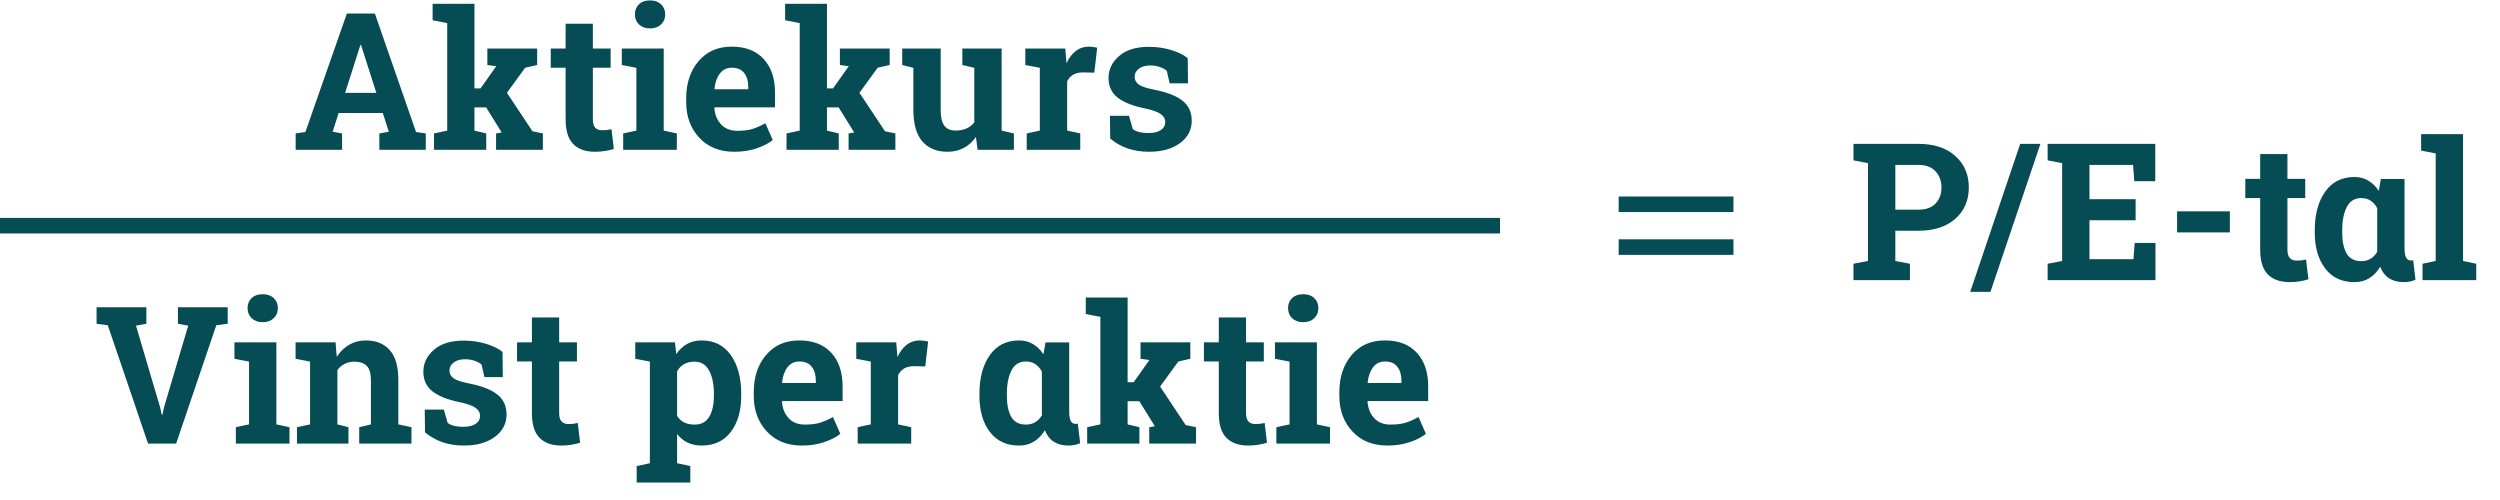
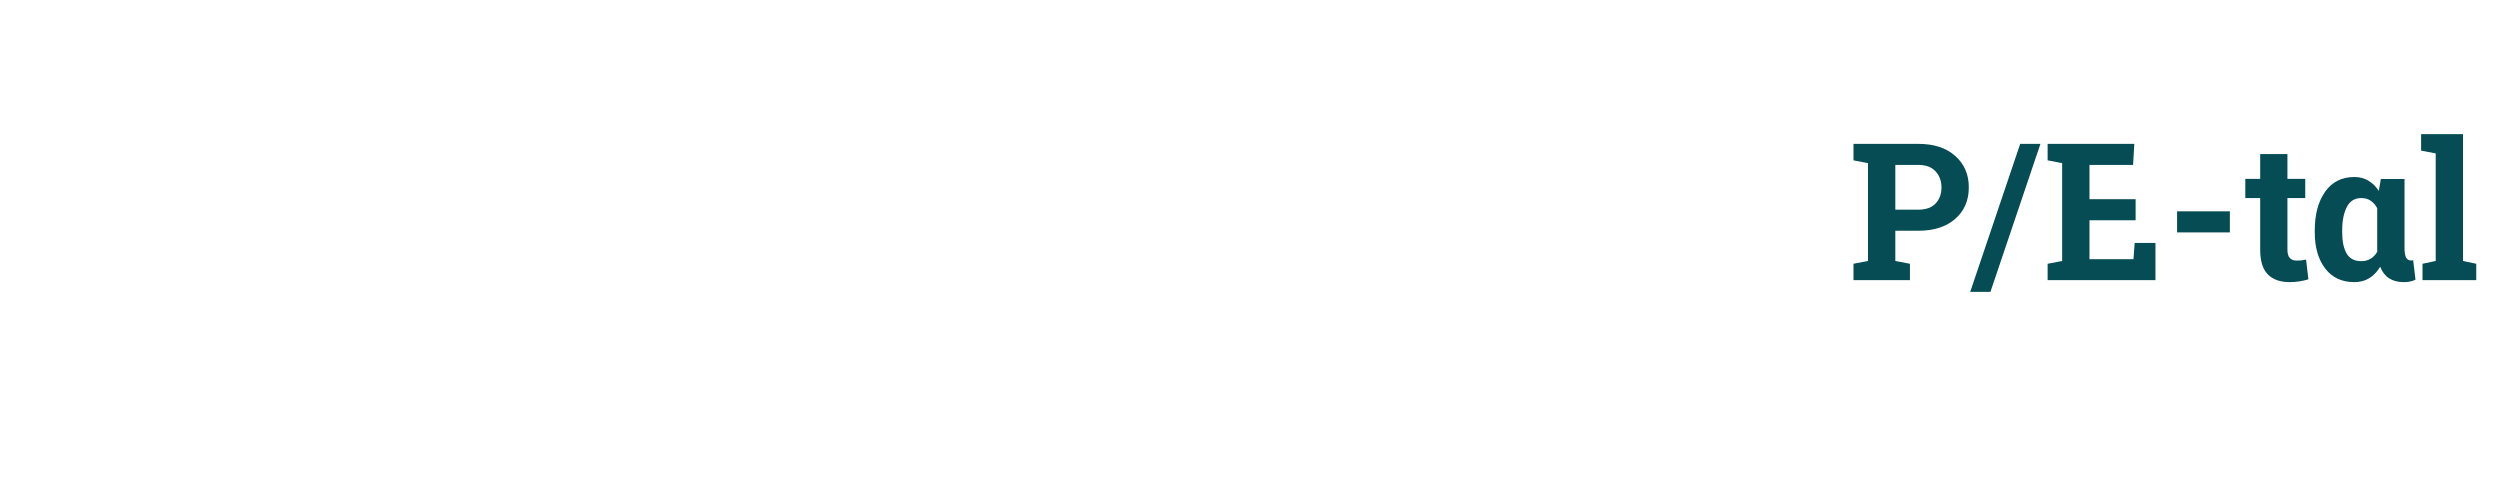
<svg xmlns="http://www.w3.org/2000/svg" width="1285" height="257" viewBox="0 0 1285 257" fill="none">
-   <line x1="836" y1="105" x2="887" y2="105" stroke="#054C54" stroke-width="8" stroke-linecap="square" />
-   <line x1="836" y1="127" x2="887" y2="127" stroke="#054C54" stroke-width="8" stroke-linecap="square" />
-   <line x1="4" y1="116" x2="767" y2="116" stroke="#054C54" stroke-width="8" stroke-linecap="square" />
-   <path d="M986.036 73.948C994.055 73.948 1000.37 76.017 1004.99 80.155C1009.64 84.26 1011.97 89.649 1011.97 96.32C1011.97 103.024 1009.64 108.413 1004.99 112.486C1000.37 116.56 994.055 118.597 986.036 118.597H974.201V134.137L981.706 135.58V144H952.694V135.58L960.152 134.137V83.859L952.694 82.416V73.948H960.152H986.036ZM974.201 107.771H986.036C989.949 107.771 992.9 106.713 994.889 104.596C996.91 102.447 997.92 99.72 997.92 96.417C997.92 93.049 996.91 90.274 994.889 88.093C992.9 85.88 989.949 84.773 986.036 84.773H974.201V107.771ZM1023.08 150.014H1012.69L1038.38 73.948H1048.78L1023.08 150.014ZM1097.71 113.208H1073.99V133.223H1096.6L1097.22 124.851H1107.91V144H1052.48V135.58L1059.94 134.137V83.859L1052.48 82.416V73.948H1059.94H1107.81V93.145H1097.03L1096.41 84.773H1073.99V102.383H1097.71V113.208ZM1146.15 119.463H1119.02V108.637H1146.15V119.463ZM1175.74 79.192V91.942H1184.89V101.805H1175.74V128.315C1175.74 130.336 1176.16 131.779 1176.99 132.645C1177.83 133.511 1178.95 133.944 1180.36 133.944C1181.33 133.944 1182.16 133.912 1182.86 133.848C1183.6 133.752 1184.42 133.608 1185.32 133.415L1186.52 143.567C1184.95 144.048 1183.39 144.401 1181.85 144.625C1180.31 144.882 1178.65 145.01 1176.85 145.01C1172.01 145.01 1168.27 143.679 1165.64 141.017C1163.04 138.355 1161.74 134.137 1161.74 128.363V101.805H1154.09V91.942H1161.74V79.192H1175.74ZM1235.93 91.99V127.401C1235.93 129.807 1236.21 131.491 1236.75 132.453C1237.33 133.415 1238.19 133.896 1239.35 133.896C1239.54 133.896 1239.72 133.88 1239.88 133.848C1240.07 133.816 1240.23 133.768 1240.36 133.704L1241.56 143.759C1240.57 144.241 1239.61 144.561 1238.68 144.722C1237.78 144.914 1236.72 145.01 1235.5 145.01C1232.58 145.01 1230.1 144.369 1228.04 143.086C1225.99 141.771 1224.45 139.782 1223.42 137.12C1221.88 139.686 1220.01 141.642 1217.79 142.99C1215.61 144.337 1213.05 145.01 1210.1 145.01C1203.68 145.01 1198.69 142.669 1195.13 137.986C1191.57 133.303 1189.79 127.113 1189.79 119.414V118.404C1189.79 110.193 1191.57 103.569 1195.13 98.534C1198.69 93.498 1203.71 90.98 1210.19 90.98C1212.89 90.98 1215.26 91.606 1217.31 92.856C1219.4 94.075 1221.19 95.823 1222.7 98.101L1223.76 91.99H1235.93ZM1203.89 119.414C1203.89 124.001 1204.64 127.626 1206.15 130.288C1207.69 132.918 1210.18 134.233 1213.61 134.233C1215.53 134.233 1217.17 133.816 1218.52 132.982C1219.9 132.148 1221.03 130.945 1221.93 129.374C1221.9 129.117 1221.88 128.845 1221.88 128.556C1221.88 128.235 1221.88 127.85 1221.88 127.401V107.001C1220.99 105.334 1219.86 104.051 1218.52 103.152C1217.17 102.254 1215.57 101.805 1213.7 101.805C1210.3 101.805 1207.82 103.345 1206.25 106.424C1204.68 109.471 1203.89 113.465 1203.89 118.404V119.414ZM1244.45 77.412V68.945H1266V134.137L1272.79 135.58V144H1245.17V135.58L1251.95 134.137V78.856L1244.45 77.412Z" fill="#054C54" />
-   <path d="M151.973 68.58L156.976 67.859L178.29 6.948H192.676L213.845 67.859L218.849 68.58V77H194.985V68.58L199.845 67.714L196.765 58.092H174.056L170.977 67.714L175.836 68.58V77H151.973V68.58ZM177.376 47.748H193.446L185.555 23.066H185.266L177.376 47.748ZM222.361 10.412V1.944H243.868V45.438H246.995L255.078 34.035L250.507 33.41V24.942H276.103V33.41L269.945 34.805L260.563 47.7L273.697 67.474L279.038 68.58V77H254.982V68.58L257.868 68.099L249.882 55.205H243.868V67.137L249.93 68.58V77H223.083V68.58L229.867 67.137V11.856L222.361 10.412ZM304.73 12.192V24.942H313.871V34.805H304.73V61.315C304.73 63.336 305.147 64.779 305.981 65.645C306.815 66.511 307.937 66.945 309.349 66.945C310.311 66.945 311.145 66.912 311.851 66.848C312.588 66.752 313.406 66.608 314.304 66.415L315.507 76.567C313.935 77.048 312.38 77.401 310.84 77.626C309.301 77.882 307.633 78.01 305.836 78.01C300.993 78.01 297.256 76.679 294.626 74.017C292.028 71.355 290.729 67.137 290.729 61.363V34.805H283.079V24.942H290.729V12.192H304.73ZM326.332 7.381C326.332 5.296 327.022 3.58 328.401 2.233C329.813 0.886 331.721 0.212 334.127 0.212C336.5 0.212 338.393 0.886 339.804 2.233C341.215 3.58 341.921 5.296 341.921 7.381C341.921 9.498 341.199 11.23 339.756 12.577C338.345 13.925 336.468 14.598 334.127 14.598C331.785 14.598 329.893 13.925 328.449 12.577C327.038 11.23 326.332 9.498 326.332 7.381ZM320.318 68.58L327.102 67.137V34.853L319.597 33.41V24.942H341.151V67.137L347.887 68.58V77H320.318V68.58ZM377.428 78.01C369.922 78.01 363.924 75.605 359.434 70.793C354.943 65.982 352.698 59.872 352.698 52.463V50.538C352.698 42.808 354.815 36.441 359.049 31.437C363.315 26.434 369.024 23.948 376.177 23.98C383.201 23.98 388.654 26.097 392.535 30.331C396.416 34.565 398.357 40.29 398.357 47.507V55.157H367.276L367.18 55.446C367.437 58.878 368.575 61.7 370.596 63.913C372.649 66.127 375.423 67.233 378.919 67.233C382.031 67.233 384.613 66.928 386.666 66.319C388.718 65.677 390.964 64.683 393.401 63.336L397.202 71.996C395.053 73.696 392.263 75.124 388.831 76.278C385.431 77.433 381.63 78.01 377.428 78.01ZM376.177 34.805C373.579 34.805 371.526 35.8 370.019 37.788C368.511 39.777 367.581 42.391 367.228 45.631L367.372 45.871H384.597V44.62C384.597 41.637 383.891 39.264 382.48 37.5C381.101 35.703 379 34.805 376.177 34.805ZM403.553 10.412V1.944H425.059V45.438H428.187L436.27 34.035L431.699 33.41V24.942H457.295V33.41L451.136 34.805L441.754 47.7L454.889 67.474L460.23 68.58V77H436.173V68.58L439.06 68.099L431.073 55.205H425.059V67.137L431.121 68.58V77H404.275V68.58L411.059 67.137V11.856L403.553 10.412ZM501.606 70.409C499.938 72.846 497.87 74.723 495.4 76.038C492.962 77.353 490.172 78.01 487.028 78.01C481.543 78.01 477.245 76.262 474.134 72.766C471.023 69.238 469.467 63.769 469.467 56.36V34.853L463.742 33.41V24.942H469.467H483.516V56.456C483.516 60.241 484.142 62.967 485.392 64.635C486.675 66.271 488.568 67.089 491.07 67.089C493.283 67.089 495.191 66.736 496.795 66.03C498.431 65.293 499.762 64.25 500.788 62.903V34.853L494.63 33.41V24.942H500.788H514.837V67.137L521.14 68.58V77H502.52L501.606 70.409ZM527.731 68.58L534.467 67.137V34.853L527.01 33.41V24.942H547.554L548.179 32.544C549.398 29.85 550.97 27.749 552.894 26.241C554.819 24.734 557.048 23.98 559.582 23.98C560.32 23.98 561.089 24.044 561.891 24.172C562.725 24.269 563.415 24.397 563.96 24.557L562.469 37.355L556.695 37.211C554.642 37.211 552.942 37.612 551.595 38.414C550.248 39.216 549.222 40.354 548.516 41.83V67.137L555.252 68.58V77H527.731V68.58ZM610.629 42.84H601.199L599.708 36.345C598.746 35.575 597.527 34.934 596.051 34.42C594.608 33.907 593.004 33.651 591.24 33.651C588.77 33.651 586.814 34.212 585.37 35.335C583.927 36.425 583.205 37.804 583.205 39.472C583.205 41.044 583.895 42.359 585.274 43.417C586.653 44.444 589.412 45.358 593.549 46.16C599.996 47.443 604.776 49.335 607.887 51.837C610.998 54.307 612.554 57.723 612.554 62.085C612.554 66.768 610.533 70.601 606.492 73.584C602.482 76.535 597.19 78.01 590.615 78.01C586.605 78.01 582.917 77.433 579.549 76.278C576.213 75.091 573.246 73.408 570.648 71.227L570.503 59.535H580.318L582.243 66.319C583.077 67.025 584.216 67.554 585.659 67.907C587.102 68.228 588.61 68.388 590.181 68.388C593.036 68.388 595.201 67.875 596.677 66.848C598.184 65.822 598.938 64.427 598.938 62.663C598.938 61.123 598.184 59.792 596.677 58.669C595.169 57.547 592.395 56.552 588.353 55.686C582.227 54.435 577.592 52.591 574.449 50.153C571.337 47.683 569.782 44.332 569.782 40.098C569.782 35.736 571.578 31.983 575.17 28.839C578.763 25.664 583.879 24.076 590.518 24.076C594.56 24.076 598.377 24.622 601.969 25.712C605.594 26.803 608.432 28.198 610.485 29.898L610.629 42.84Z" fill="#054C54" />
-   <path d="M75.232 166.416L69.891 167.378L82.304 209.38L83.17 213.229H83.459L84.277 209.477L96.738 167.378L91.446 166.416V157.948H117.041V166.416L111.172 167.186L90.531 228H76.098L55.409 167.186L49.636 166.416V157.948H75.232V166.416ZM127.241 158.381C127.241 156.296 127.931 154.58 129.31 153.233C130.721 151.886 132.63 151.212 135.036 151.212C137.409 151.212 139.302 151.886 140.713 153.233C142.124 154.58 142.83 156.296 142.83 158.381C142.83 160.498 142.108 162.23 140.665 163.577C139.253 164.924 137.377 165.598 135.036 165.598C132.694 165.598 130.802 164.924 129.358 163.577C127.947 162.23 127.241 160.498 127.241 158.381ZM121.227 219.58L128.011 218.137V185.853L120.506 184.41V175.942H142.06V218.137L148.796 219.58V228H121.227V219.58ZM152.645 219.58L159.38 218.137V185.853L151.923 184.41V175.942H172.467L173.093 183.4C174.825 180.737 176.958 178.669 179.492 177.193C182.025 175.718 184.864 174.98 188.007 174.98C193.268 174.98 197.373 176.632 200.324 179.936C203.275 183.239 204.751 188.419 204.751 195.476V218.137L211.486 219.58V228H184.64V219.58L190.654 218.137V195.524C190.654 192.028 189.948 189.558 188.537 188.115C187.125 186.639 184.992 185.902 182.138 185.902C180.277 185.902 178.609 186.286 177.134 187.056C175.659 187.794 174.424 188.852 173.429 190.232V218.137L179.107 219.58V228H152.645V219.58ZM258.444 193.84H249.014L247.523 187.345C246.56 186.575 245.342 185.934 243.866 185.42C242.423 184.907 240.819 184.651 239.055 184.651C236.585 184.651 234.628 185.212 233.185 186.335C231.742 187.425 231.02 188.804 231.02 190.472C231.02 192.044 231.71 193.359 233.089 194.417C234.468 195.444 237.227 196.358 241.364 197.16C247.811 198.443 252.59 200.335 255.702 202.837C258.813 205.307 260.369 208.723 260.369 213.085C260.369 217.768 258.348 221.601 254.307 224.584C250.297 227.535 245.005 229.01 238.429 229.01C234.42 229.01 230.731 228.433 227.363 227.278C224.028 226.092 221.061 224.408 218.463 222.226L218.318 210.535H228.133L230.058 217.319C230.892 218.025 232.03 218.554 233.474 218.907C234.917 219.227 236.425 219.388 237.996 219.388C240.851 219.388 243.016 218.875 244.492 217.848C245.999 216.822 246.753 215.427 246.753 213.662C246.753 212.123 245.999 210.792 244.492 209.669C242.984 208.547 240.21 207.552 236.168 206.686C230.042 205.435 225.407 203.591 222.264 201.153C219.152 198.683 217.597 195.332 217.597 191.098C217.597 186.735 219.393 182.983 222.985 179.839C226.578 176.664 231.694 175.076 238.333 175.076C242.375 175.076 246.192 175.621 249.784 176.712C253.408 177.803 256.247 179.198 258.3 180.898L258.444 193.84ZM287.408 163.192V175.942H296.549V185.805H287.408V212.315C287.408 214.336 287.825 215.779 288.659 216.645C289.493 217.511 290.615 217.944 292.027 217.944C292.989 217.944 293.823 217.912 294.529 217.848C295.266 217.752 296.084 217.608 296.982 217.415L298.185 227.567C296.613 228.048 295.058 228.401 293.518 228.625C291.979 228.882 290.311 229.01 288.515 229.01C283.671 229.01 279.934 227.679 277.304 225.017C274.706 222.355 273.407 218.137 273.407 212.363V185.805H265.757V175.942H273.407V163.192H287.408ZM326.523 184.41V175.942H346.923L347.597 182.004C349.136 179.759 350.981 178.027 353.13 176.808C355.279 175.589 357.781 174.98 360.635 174.98C367.082 174.98 372.086 177.498 375.646 182.534C379.207 187.569 380.987 194.193 380.987 202.404V203.414C380.987 211.113 379.207 217.303 375.646 221.986C372.086 226.669 367.114 229.01 360.731 229.01C358.005 229.01 355.583 228.513 353.466 227.519C351.349 226.492 349.537 225.001 348.03 223.044V238.104L354.814 239.547V248.015H327.245V239.547L334.029 238.104V185.853L326.523 184.41ZM366.938 202.404C366.938 197.497 366.12 193.519 364.484 190.472C362.848 187.425 360.347 185.902 356.979 185.902C354.862 185.902 353.049 186.335 351.542 187.201C350.066 188.067 348.896 189.301 348.03 190.905V213.711C348.896 215.186 350.066 216.309 351.542 217.078C353.049 217.848 354.894 218.233 357.075 218.233C360.475 218.233 362.961 216.902 364.532 214.24C366.136 211.578 366.938 207.969 366.938 203.414V202.404ZM412.164 229.01C404.658 229.01 398.66 226.605 394.17 221.793C389.679 216.982 387.434 210.872 387.434 203.463V201.538C387.434 193.808 389.551 187.441 393.785 182.437C398.051 177.434 403.76 174.948 410.913 174.98C417.937 174.98 423.39 177.097 427.271 181.331C431.152 185.565 433.093 191.29 433.093 198.507V206.157H402.012L401.916 206.446C402.172 209.878 403.311 212.7 405.332 214.913C407.385 217.127 410.159 218.233 413.655 218.233C416.766 218.233 419.349 217.928 421.401 217.319C423.454 216.678 425.699 215.683 428.137 214.336L431.938 222.996C429.789 224.696 426.998 226.124 423.566 227.278C420.166 228.433 416.366 229.01 412.164 229.01ZM410.913 185.805C408.315 185.805 406.262 186.8 404.754 188.788C403.247 190.777 402.317 193.391 401.964 196.631L402.108 196.871H419.332V195.62C419.332 192.637 418.627 190.264 417.216 188.5C415.836 186.703 413.735 185.805 410.913 185.805ZM440.839 219.58L447.575 218.137V185.853L440.117 184.41V175.942H460.661L461.287 183.544C462.505 180.85 464.077 178.749 466.002 177.241C467.926 175.734 470.155 174.98 472.689 174.98C473.427 174.98 474.197 175.044 474.999 175.172C475.833 175.269 476.522 175.397 477.068 175.557L475.576 188.355L469.803 188.211C467.75 188.211 466.05 188.612 464.703 189.414C463.355 190.216 462.329 191.354 461.623 192.83V218.137L468.359 219.58V228H440.839V219.58ZM549.573 175.99V211.401C549.573 213.807 549.846 215.491 550.391 216.453C550.968 217.415 551.834 217.896 552.989 217.896C553.182 217.896 553.358 217.88 553.518 217.848C553.711 217.816 553.871 217.768 553.999 217.704L555.202 227.759C554.208 228.241 553.246 228.561 552.315 228.722C551.417 228.914 550.359 229.01 549.14 229.01C546.221 229.01 543.735 228.369 541.683 227.086C539.63 225.771 538.09 223.782 537.064 221.12C535.524 223.686 533.648 225.642 531.435 226.99C529.254 228.337 526.688 229.01 523.737 229.01C517.322 229.01 512.334 226.669 508.774 221.986C505.213 217.303 503.433 211.113 503.433 203.414V202.404C503.433 194.193 505.213 187.569 508.774 182.534C512.334 177.498 517.354 174.98 523.833 174.98C526.527 174.98 528.901 175.605 530.954 176.856C533.038 178.075 534.835 179.823 536.342 182.101L537.401 175.99H549.573ZM517.53 203.414C517.53 208.001 518.284 211.626 519.791 214.288C521.331 216.918 523.817 218.233 527.249 218.233C529.173 218.233 530.809 217.816 532.156 216.982C533.536 216.148 534.674 214.945 535.572 213.374C535.54 213.117 535.524 212.845 535.524 212.556C535.524 212.235 535.524 211.85 535.524 211.401V191.001C534.626 189.334 533.503 188.051 532.156 187.152C530.809 186.254 529.205 185.805 527.345 185.805C523.945 185.805 521.459 187.345 519.888 190.424C518.316 193.471 517.53 197.465 517.53 202.404V203.414ZM558.089 161.412V152.944H579.595V196.438H582.723L590.806 185.036L586.235 184.41V175.942H611.831V184.41L605.672 185.805L596.29 198.699L609.425 218.474L614.766 219.58V228H590.709V219.58L593.596 219.099L585.609 206.205H579.595V218.137L585.657 219.58V228H558.811V219.58L565.595 218.137V162.856L558.089 161.412ZM640.458 163.192V175.942H649.599V185.805H640.458V212.315C640.458 214.336 640.875 215.779 641.709 216.645C642.543 217.511 643.665 217.944 645.076 217.944C646.039 217.944 646.873 217.912 647.578 217.848C648.316 217.752 649.134 217.608 650.032 217.415L651.235 227.567C649.663 228.048 648.108 228.401 646.568 228.625C645.028 228.882 643.36 229.01 641.564 229.01C636.721 229.01 632.984 227.679 630.354 225.017C627.756 222.355 626.457 218.137 626.457 212.363V185.805H618.807V175.942H626.457V163.192H640.458ZM662.06 158.381C662.06 156.296 662.75 154.58 664.129 153.233C665.54 151.886 667.449 151.212 669.854 151.212C672.228 151.212 674.12 151.886 675.532 153.233C676.943 154.58 677.649 156.296 677.649 158.381C677.649 160.498 676.927 162.23 675.484 163.577C674.072 164.924 672.196 165.598 669.854 165.598C667.513 165.598 665.621 164.924 664.177 163.577C662.766 162.23 662.06 160.498 662.06 158.381ZM656.046 219.58L662.83 218.137V185.853L655.324 184.41V175.942H676.879V218.137L683.615 219.58V228H656.046V219.58ZM713.156 229.01C705.65 229.01 699.652 226.605 695.162 221.793C690.671 216.982 688.426 210.872 688.426 203.463V201.538C688.426 193.808 690.543 187.441 694.777 182.437C699.043 177.434 704.752 174.948 711.905 174.98C718.929 174.98 724.382 177.097 728.263 181.331C732.144 185.565 734.085 191.29 734.085 198.507V206.157H703.004L702.908 206.446C703.164 209.878 704.303 212.7 706.324 214.913C708.376 217.127 711.151 218.233 714.647 218.233C717.758 218.233 720.34 217.928 722.393 217.319C724.446 216.678 726.691 215.683 729.129 214.336L732.93 222.996C730.781 224.696 727.99 226.124 724.558 227.278C721.158 228.433 717.357 229.01 713.156 229.01ZM711.905 185.805C709.307 185.805 707.254 186.8 705.746 188.788C704.239 190.777 703.309 193.391 702.956 196.631L703.1 196.871H720.324V195.62C720.324 192.637 719.619 190.264 718.207 188.5C716.828 186.703 714.727 185.805 711.905 185.805Z" fill="#054C54" />
+   <path d="M986.036 73.948C994.055 73.948 1000.37 76.017 1004.99 80.155C1009.64 84.26 1011.97 89.649 1011.97 96.32C1011.97 103.024 1009.64 108.413 1004.99 112.486C1000.37 116.56 994.055 118.597 986.036 118.597H974.201V134.137L981.706 135.58V144H952.694V135.58L960.152 134.137V83.859L952.694 82.416V73.948H960.152H986.036ZM974.201 107.771H986.036C989.949 107.771 992.9 106.713 994.889 104.596C996.91 102.447 997.92 99.72 997.92 96.417C997.92 93.049 996.91 90.274 994.889 88.093C992.9 85.88 989.949 84.773 986.036 84.773H974.201V107.771ZM1023.08 150.014H1012.69L1038.38 73.948H1048.78L1023.08 150.014ZM1097.71 113.208H1073.99V133.223H1096.6L1097.22 124.851H1107.91V144H1052.48V135.58L1059.94 134.137V83.859L1052.48 82.416V73.948H1059.94H1107.81H1097.03L1096.41 84.773H1073.99V102.383H1097.71V113.208ZM1146.15 119.463H1119.02V108.637H1146.15V119.463ZM1175.74 79.192V91.942H1184.89V101.805H1175.74V128.315C1175.74 130.336 1176.16 131.779 1176.99 132.645C1177.83 133.511 1178.95 133.944 1180.36 133.944C1181.33 133.944 1182.16 133.912 1182.86 133.848C1183.6 133.752 1184.42 133.608 1185.32 133.415L1186.52 143.567C1184.95 144.048 1183.39 144.401 1181.85 144.625C1180.31 144.882 1178.65 145.01 1176.85 145.01C1172.01 145.01 1168.27 143.679 1165.64 141.017C1163.04 138.355 1161.74 134.137 1161.74 128.363V101.805H1154.09V91.942H1161.74V79.192H1175.74ZM1235.93 91.99V127.401C1235.93 129.807 1236.21 131.491 1236.75 132.453C1237.33 133.415 1238.19 133.896 1239.35 133.896C1239.54 133.896 1239.72 133.88 1239.88 133.848C1240.07 133.816 1240.23 133.768 1240.36 133.704L1241.56 143.759C1240.57 144.241 1239.61 144.561 1238.68 144.722C1237.78 144.914 1236.72 145.01 1235.5 145.01C1232.58 145.01 1230.1 144.369 1228.04 143.086C1225.99 141.771 1224.45 139.782 1223.42 137.12C1221.88 139.686 1220.01 141.642 1217.79 142.99C1215.61 144.337 1213.05 145.01 1210.1 145.01C1203.68 145.01 1198.69 142.669 1195.13 137.986C1191.57 133.303 1189.79 127.113 1189.79 119.414V118.404C1189.79 110.193 1191.57 103.569 1195.13 98.534C1198.69 93.498 1203.71 90.98 1210.19 90.98C1212.89 90.98 1215.26 91.606 1217.31 92.856C1219.4 94.075 1221.19 95.823 1222.7 98.101L1223.76 91.99H1235.93ZM1203.89 119.414C1203.89 124.001 1204.64 127.626 1206.15 130.288C1207.69 132.918 1210.18 134.233 1213.61 134.233C1215.53 134.233 1217.17 133.816 1218.52 132.982C1219.9 132.148 1221.03 130.945 1221.93 129.374C1221.9 129.117 1221.88 128.845 1221.88 128.556C1221.88 128.235 1221.88 127.85 1221.88 127.401V107.001C1220.99 105.334 1219.86 104.051 1218.52 103.152C1217.17 102.254 1215.57 101.805 1213.7 101.805C1210.3 101.805 1207.82 103.345 1206.25 106.424C1204.68 109.471 1203.89 113.465 1203.89 118.404V119.414ZM1244.45 77.412V68.945H1266V134.137L1272.79 135.58V144H1245.17V135.58L1251.95 134.137V78.856L1244.45 77.412Z" fill="#054C54" />
</svg>